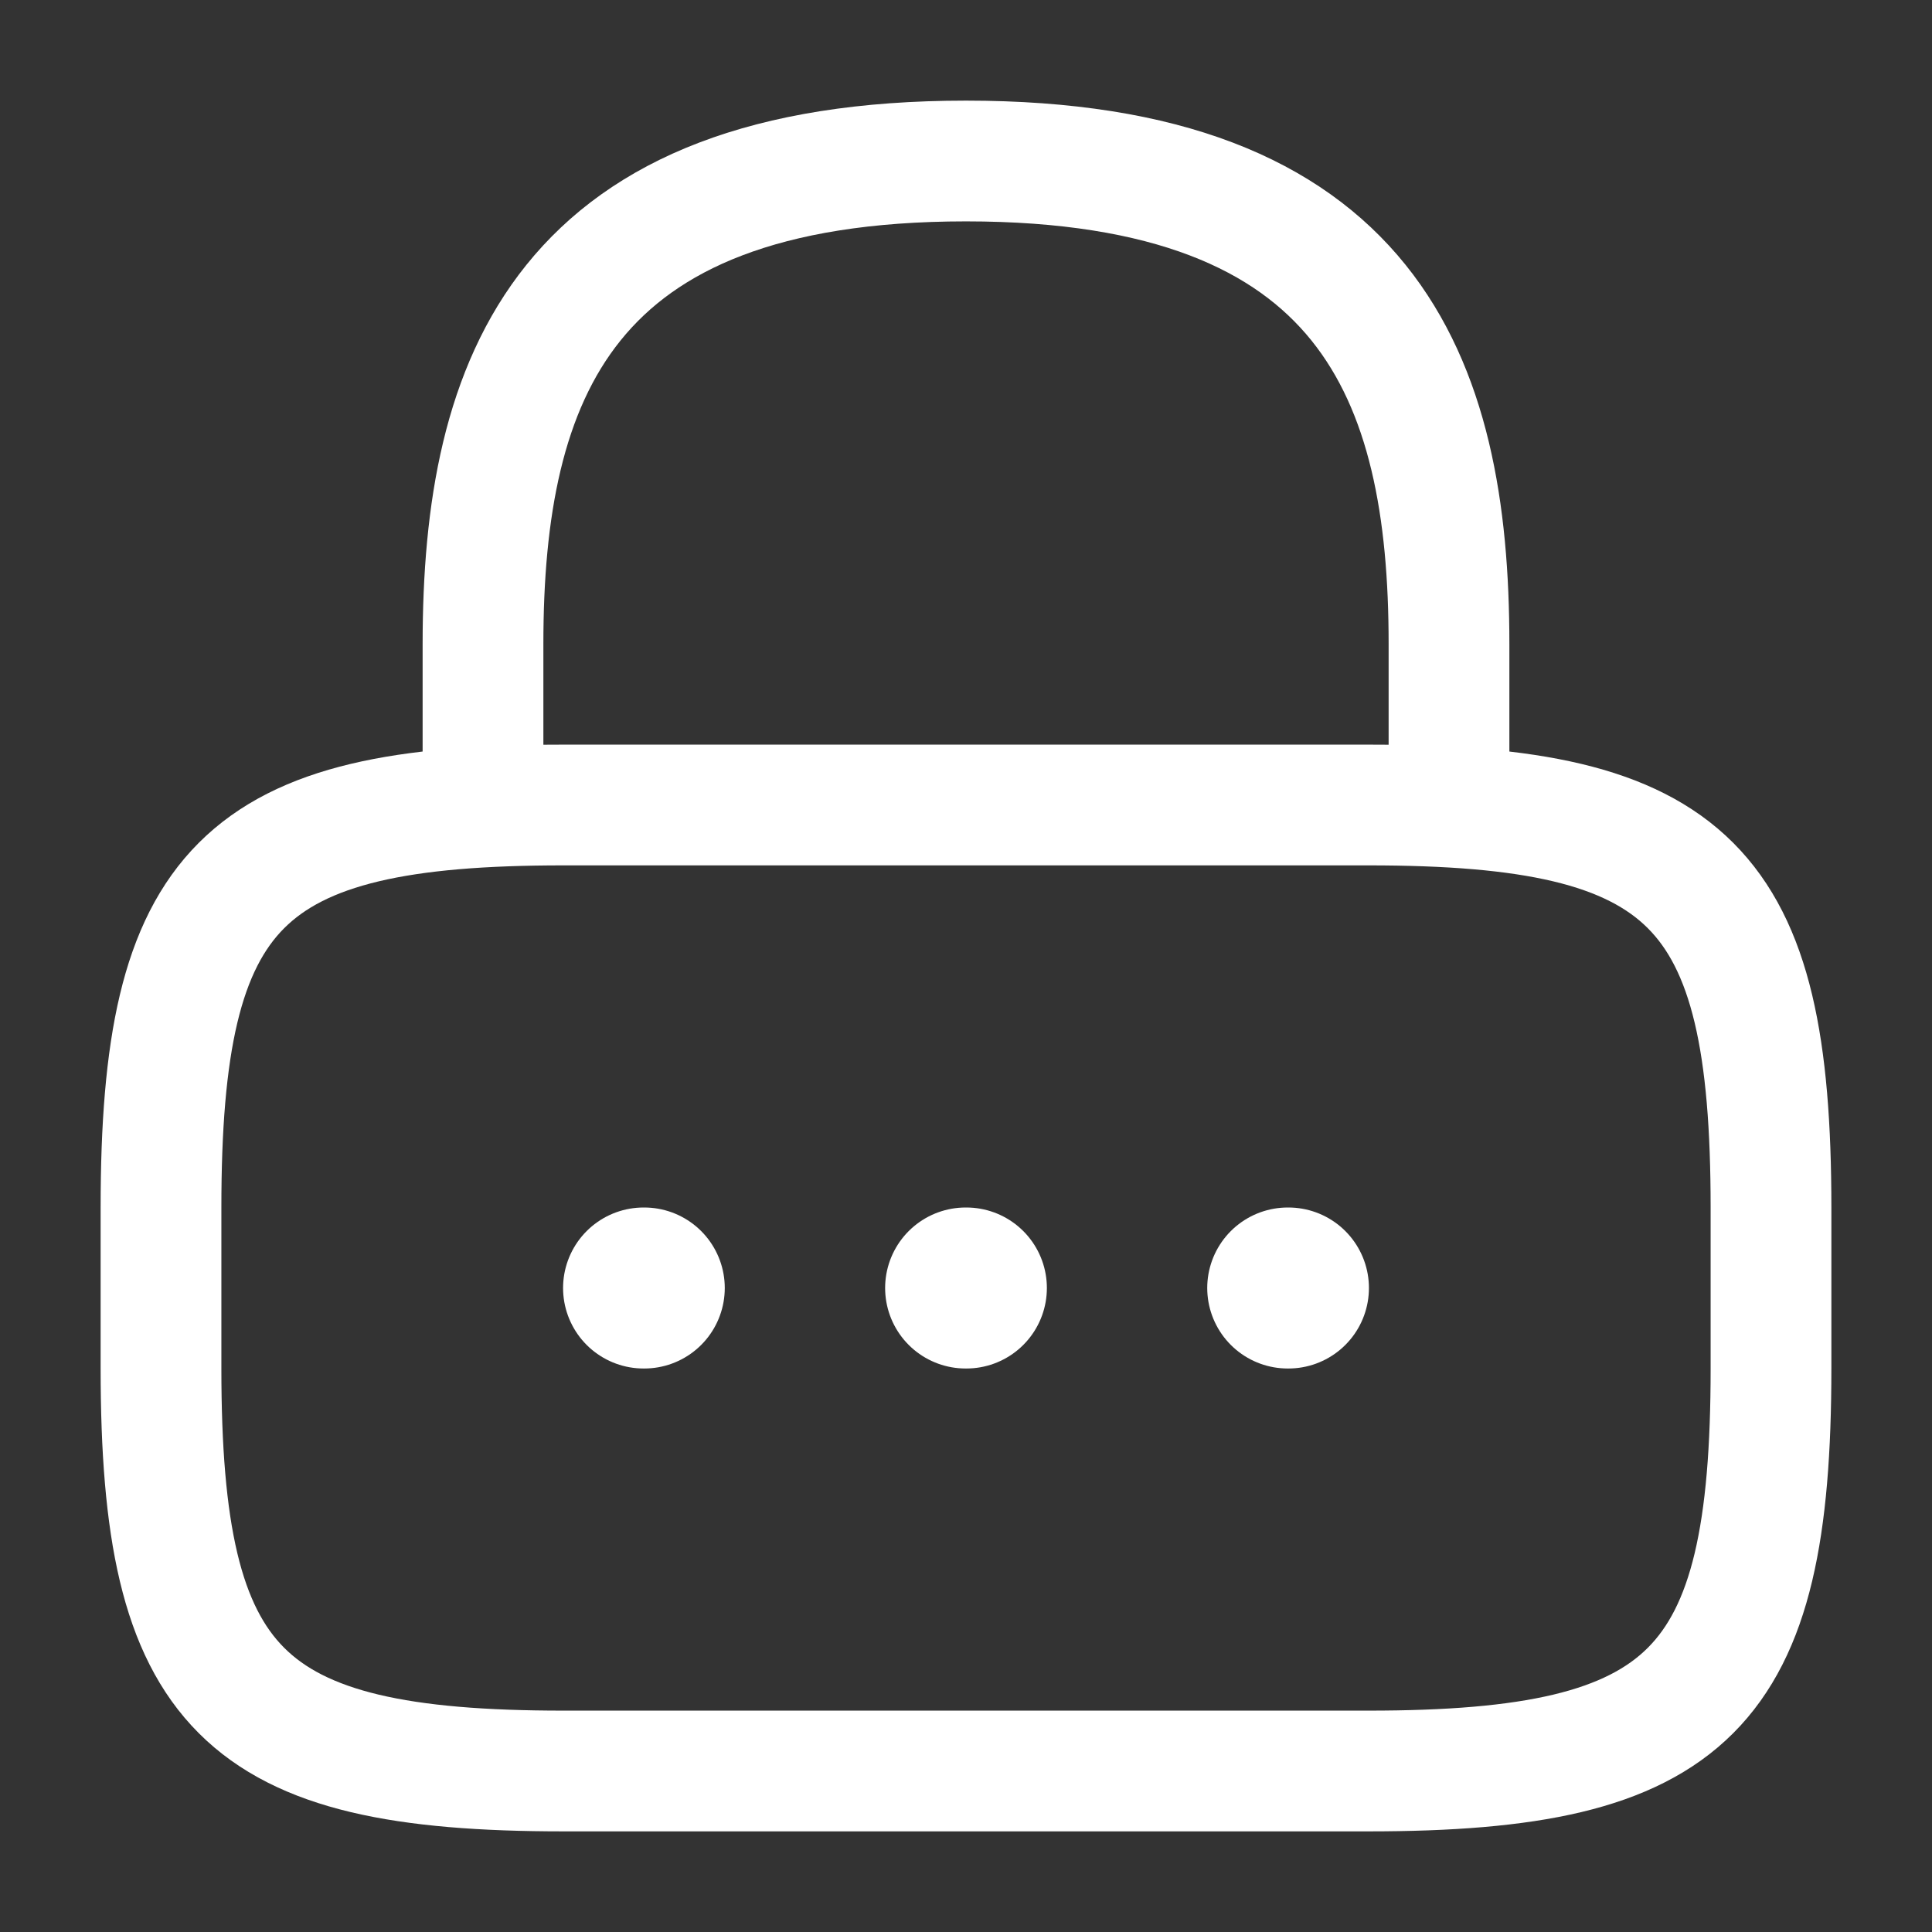
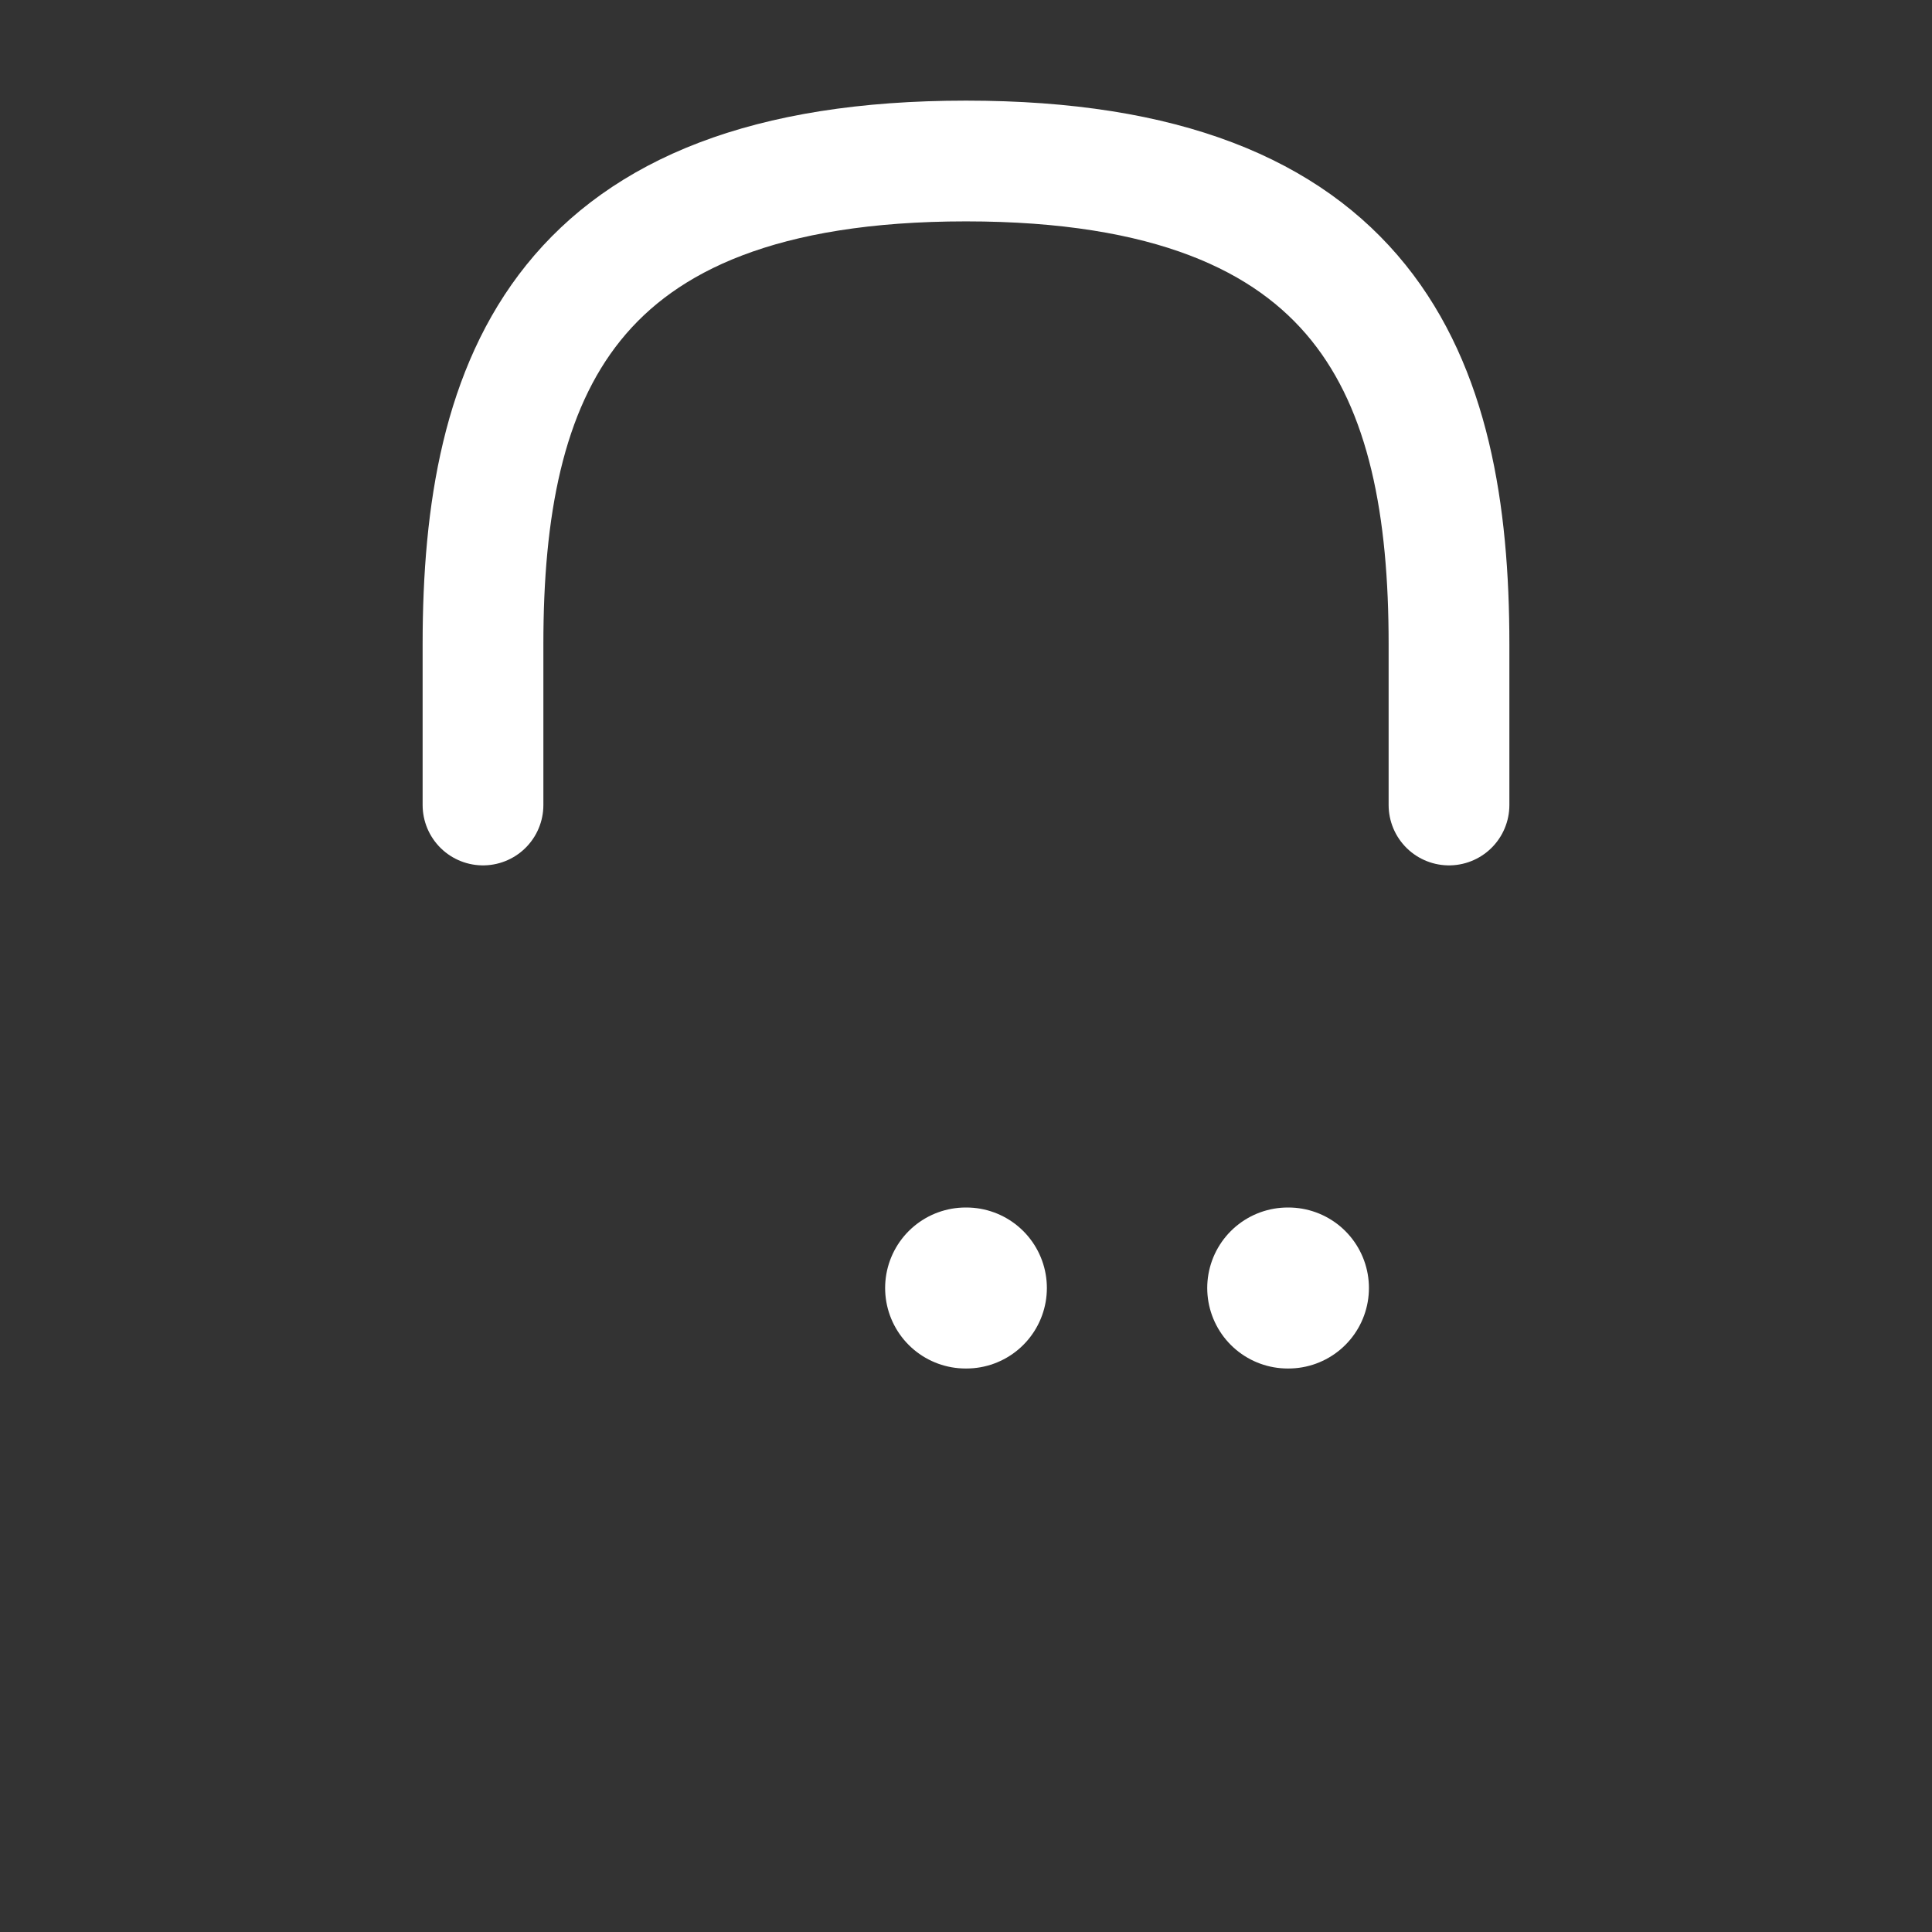
<svg xmlns="http://www.w3.org/2000/svg" width="36" height="36" viewBox="0 0 36 36" fill="none">
  <rect x="0" y="0" width="36" height="36" fill="#333333" stroke="none" />
  <path d="M9 15V12C9 7.035 10.5 3 18 3C25.5 3 27 7.035 27 12V15" stroke="white" stroke-width="2.25" stroke-linecap="round" stroke-linejoin="round" />
-   <path d="M25.5 33H10.5C4.5 33 3 31.5 3 25.5V22.5C3 16.5 4.5 15 10.5 15H25.5C31.5 15 33 16.5 33 22.5V25.5C33 31.5 31.5 33 25.5 33Z" stroke="white" stroke-width="2.25" stroke-linecap="round" stroke-linejoin="round" />
  <path d="M23.995 24H24.008" stroke="white" stroke-width="3" stroke-linecap="round" stroke-linejoin="round" />
  <path d="M17.993 24H18.007" stroke="white" stroke-width="3" stroke-linecap="round" stroke-linejoin="round" />
-   <path d="M11.992 24H12.005" stroke="white" stroke-width="3" stroke-linecap="round" stroke-linejoin="round" />
</svg>